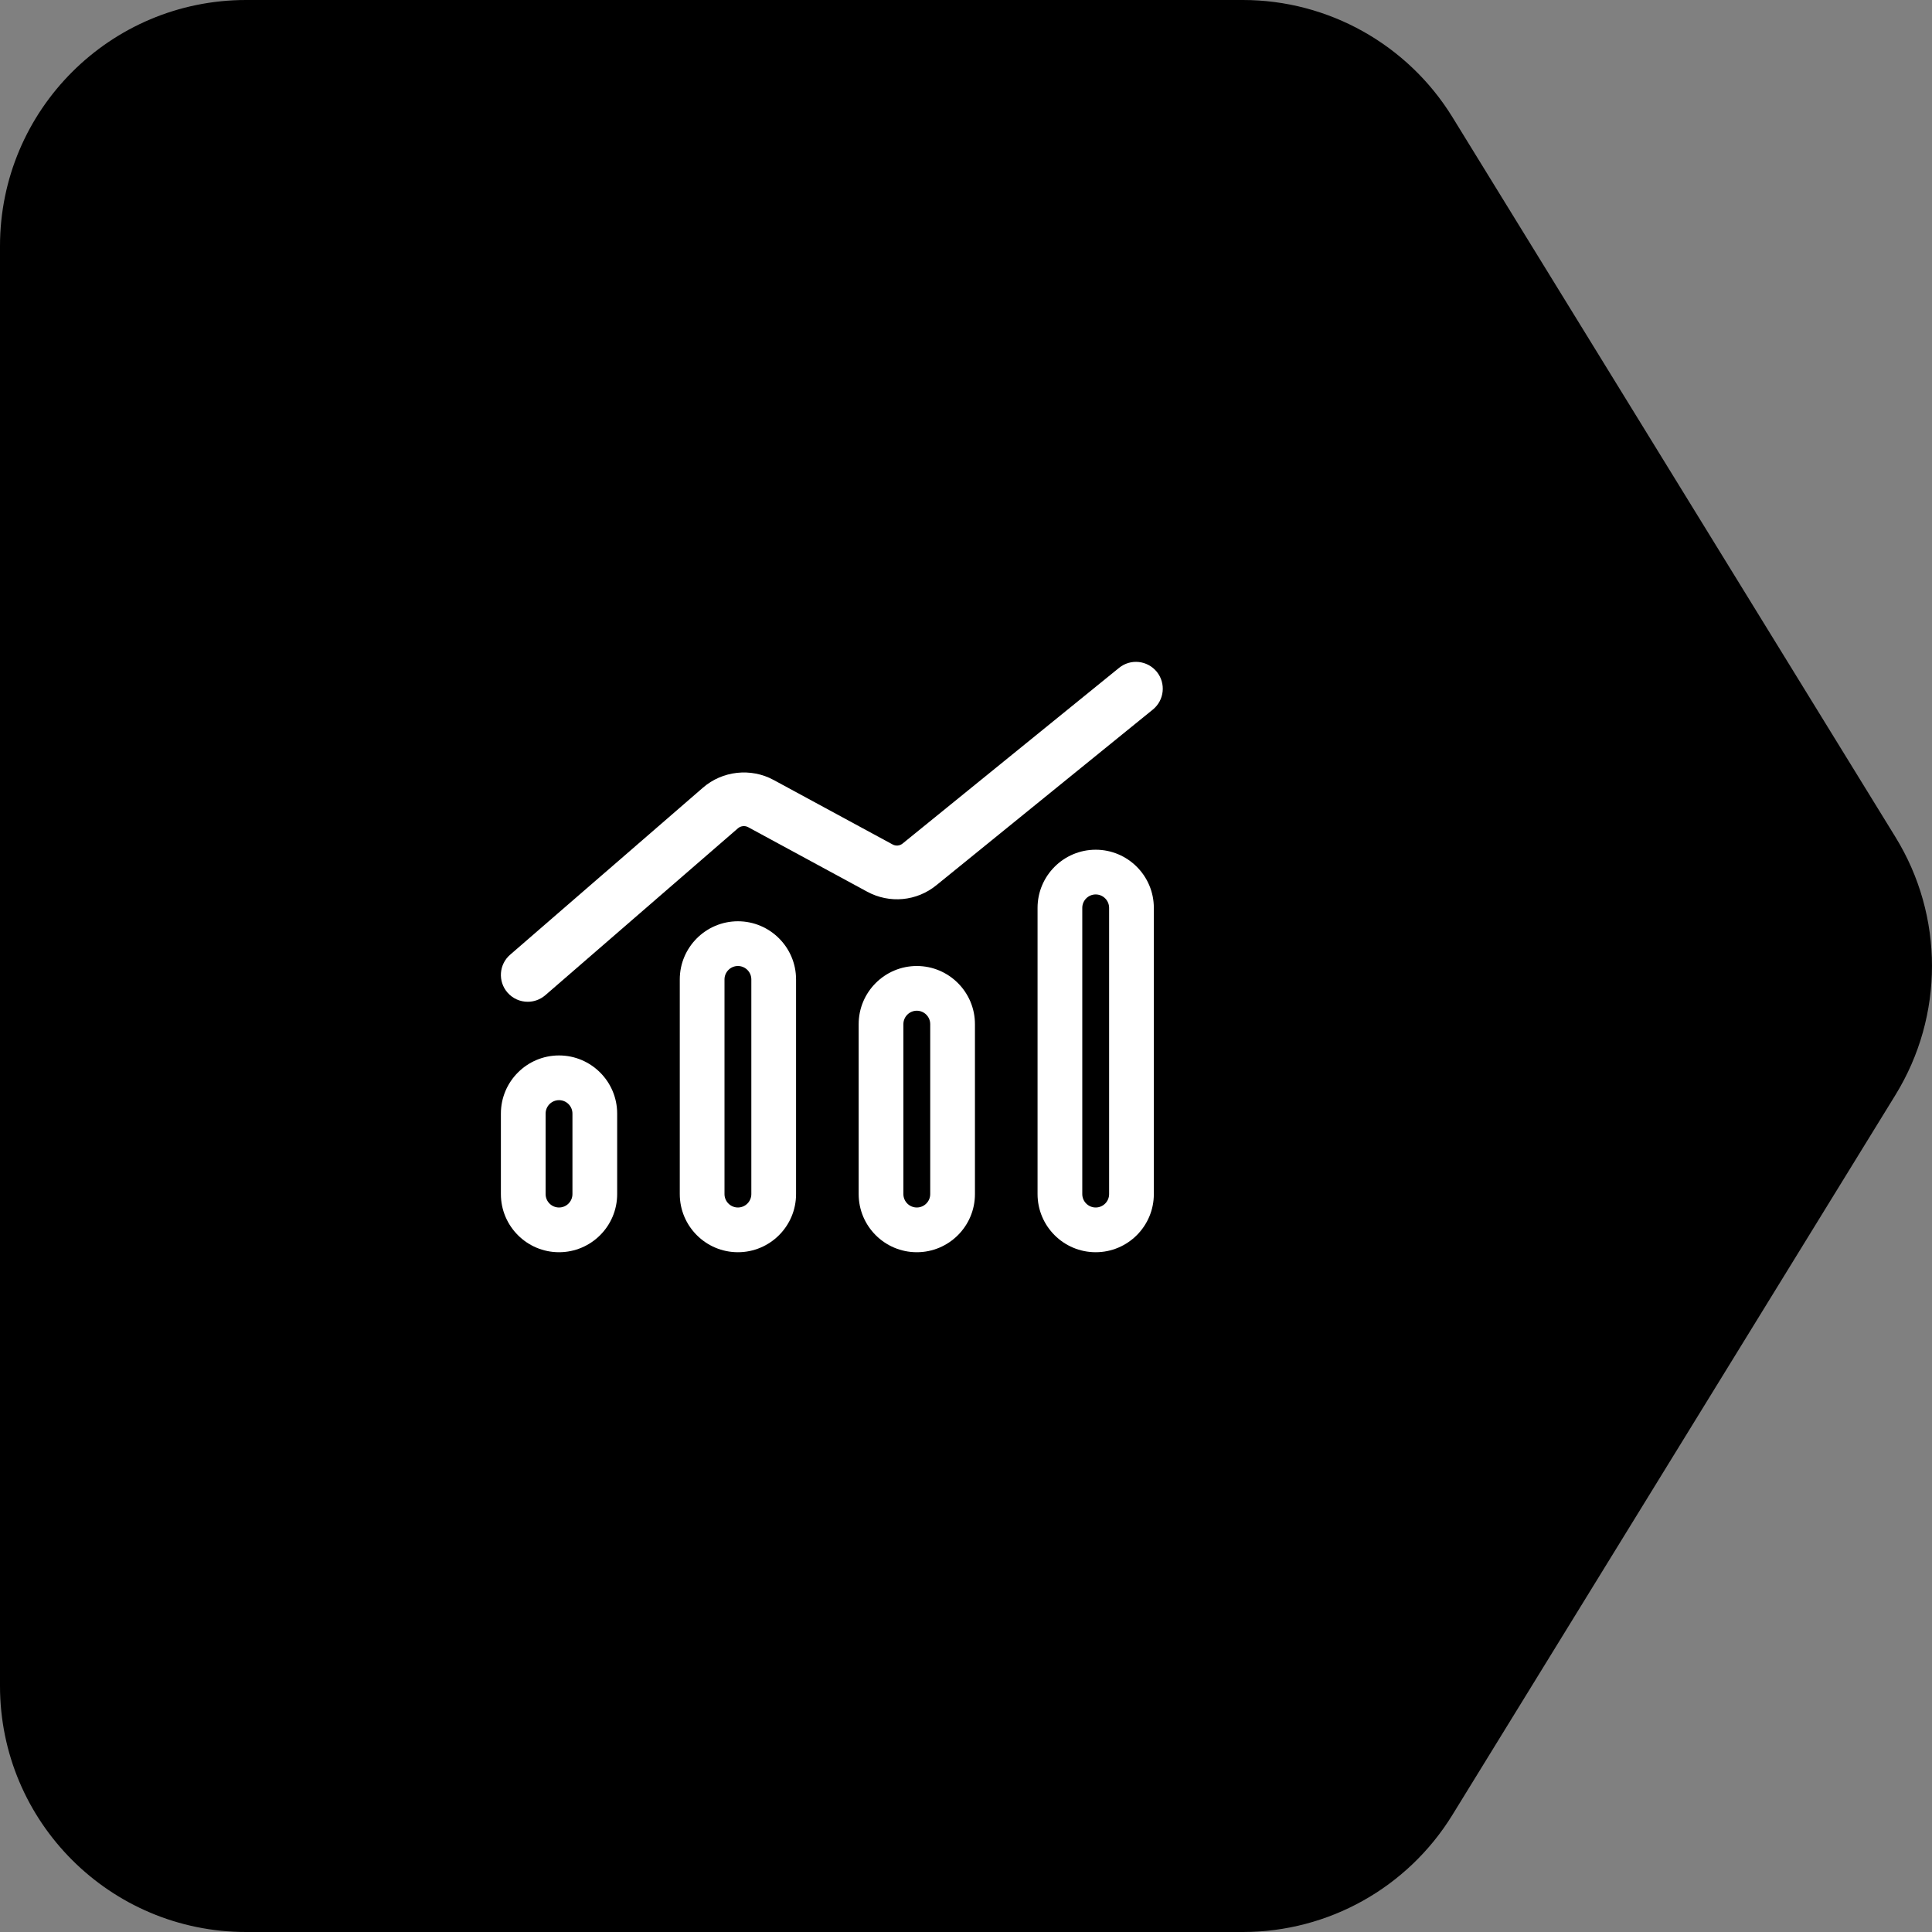
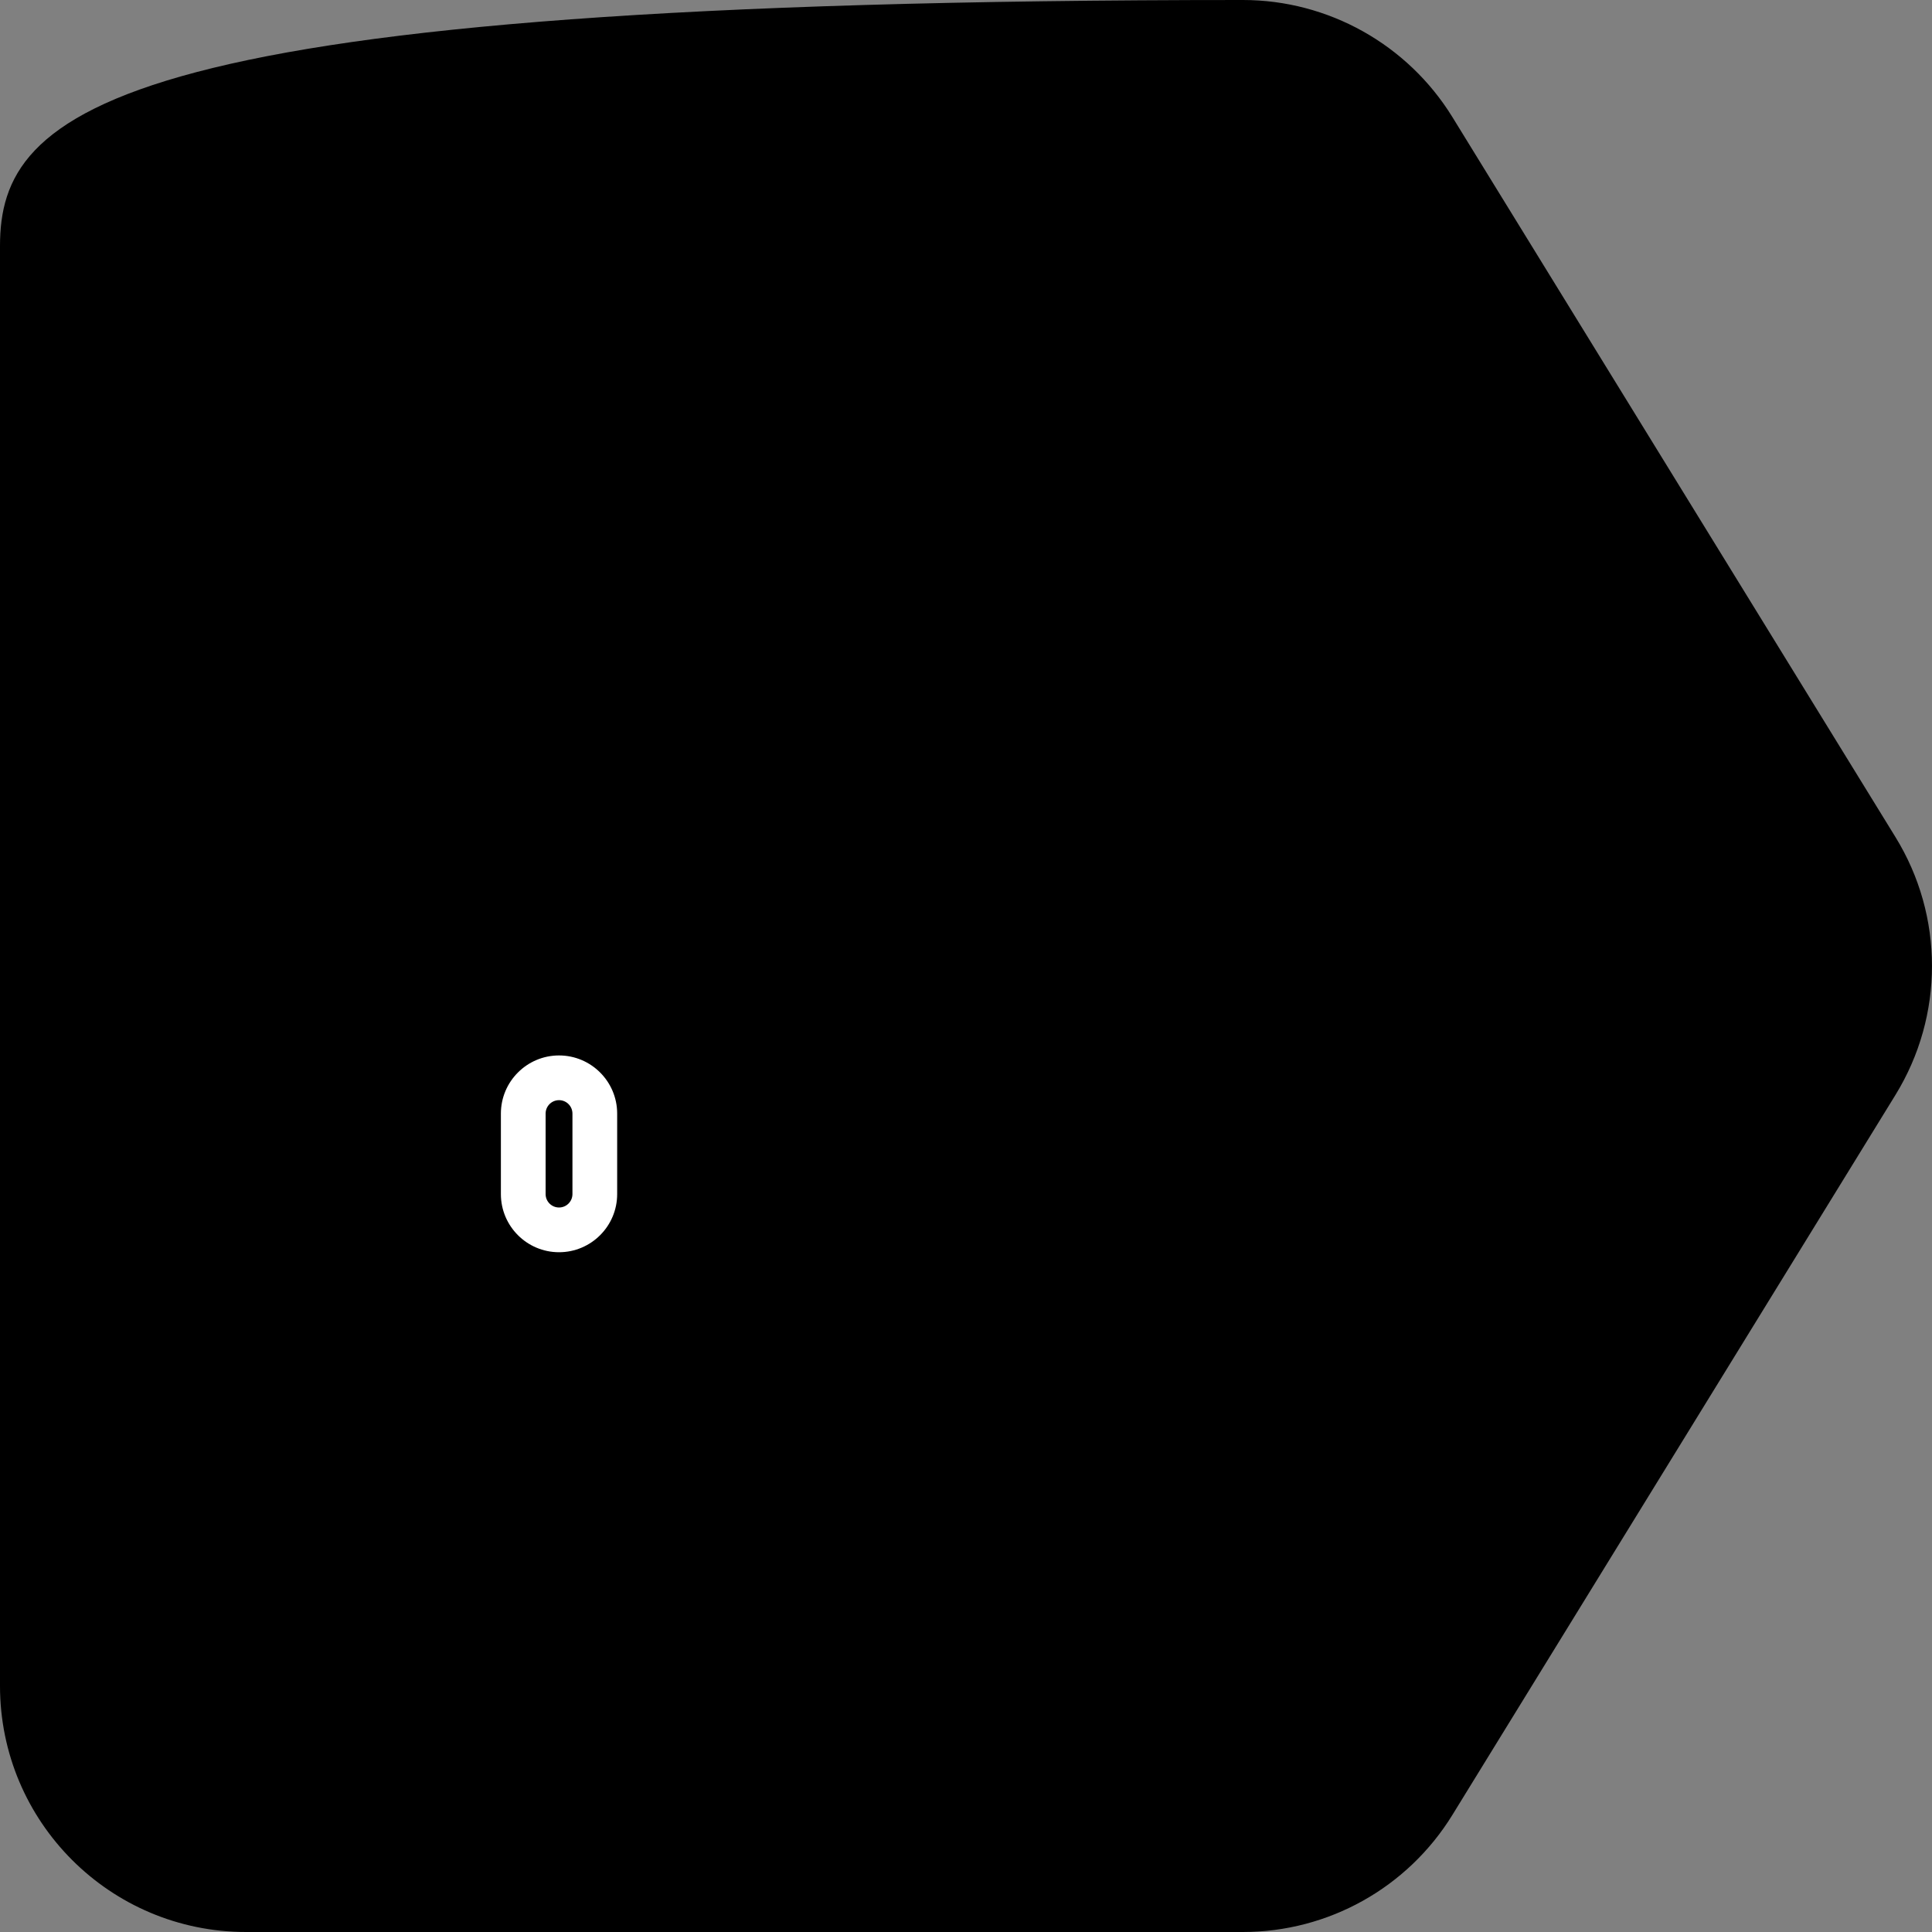
<svg xmlns="http://www.w3.org/2000/svg" width="54" height="54" viewBox="0 0 54 54" fill="none">
  <rect x="0" y="0" width="54" height="54" fill="#808080" stroke="none" />
  <g clip-path="url(#clip0_4211_26295)">
-     <path d="M52.978 23.395L40.596 3.274C39.344 1.242 37.126 0 34.739 0H6.879C3.078 0 0 3.078 0 6.879V47.121C0 50.922 3.078 54 6.879 54H34.739C37.129 54 39.344 52.762 40.596 50.726L52.978 30.605C54.34 28.393 54.34 25.604 52.978 23.395Z" fill="black" />
+     <path d="M52.978 23.395L40.596 3.274C39.344 1.242 37.126 0 34.739 0C3.078 0 0 3.078 0 6.879V47.121C0 50.922 3.078 54 6.879 54H34.739C37.129 54 39.344 52.762 40.596 50.726L52.978 30.605C54.34 28.393 54.34 25.604 52.978 23.395Z" fill="black" />
  </g>
  <path d="M15.625 35C14.729 35 14 34.272 14 33.375V31.125C14 30.229 14.729 29.5 15.625 29.5C16.521 29.5 17.25 30.229 17.25 31.125V33.375C17.25 34.272 16.521 35 15.625 35ZM15.625 30.75C15.418 30.75 15.25 30.918 15.25 31.125V33.375C15.25 33.582 15.418 33.75 15.625 33.75C15.832 33.75 16 33.582 16 33.375V31.125C16 30.918 15.832 30.75 15.625 30.75Z" fill="white" />
-   <path d="M20.625 35C19.729 35 19 34.272 19 33.375V27.375C19 26.479 19.729 25.75 20.625 25.75C21.521 25.75 22.25 26.479 22.25 27.375V33.375C22.25 34.272 21.521 35 20.625 35ZM20.625 27C20.419 27 20.25 27.168 20.25 27.375V33.375C20.25 33.582 20.419 33.75 20.625 33.75C20.831 33.75 21 33.582 21 33.375V27.375C21 27.168 20.831 27 20.625 27Z" fill="white" />
-   <path d="M30.625 35C29.729 35 29 34.272 29 33.375V25.375C29 24.479 29.729 23.75 30.625 23.75C31.521 23.75 32.25 24.479 32.25 25.375V33.375C32.25 34.272 31.521 35 30.625 35ZM30.625 25C30.419 25 30.25 25.168 30.25 25.375V33.375C30.25 33.582 30.419 33.75 30.625 33.75C30.831 33.75 31 33.582 31 33.375V25.375C31 25.168 30.831 25 30.625 25Z" fill="white" />
-   <path d="M25.625 35C24.729 35 24 34.272 24 33.375V28.625C24 27.729 24.729 27 25.625 27C26.521 27 27.25 27.729 27.25 28.625V33.375C27.25 34.272 26.521 35 25.625 35ZM25.625 28.25C25.419 28.25 25.25 28.418 25.25 28.625V33.375C25.25 33.582 25.419 33.75 25.625 33.75C25.831 33.75 26 33.582 26 33.375V28.625C26 28.418 25.831 28.25 25.625 28.25Z" fill="white" />
-   <path d="M14.751 28C14.54 28 14.332 27.912 14.183 27.741C13.912 27.428 13.946 26.954 14.259 26.684L19.645 22.018C20.191 21.542 20.988 21.455 21.624 21.801L24.951 23.604C25.04 23.652 25.148 23.642 25.227 23.578L31.277 18.668C31.599 18.405 32.07 18.455 32.333 18.777C32.593 19.099 32.544 19.571 32.223 19.832L26.172 24.742C25.622 25.191 24.862 25.262 24.236 24.922L20.91 23.119C20.82 23.071 20.705 23.083 20.627 23.15L15.241 27.817C15.099 27.939 14.924 28 14.751 28Z" fill="white" />
  <defs>
    <clipPath id="clip0_4211_26295">
      <rect width="54" height="54" fill="white" />
    </clipPath>
  </defs>
</svg>